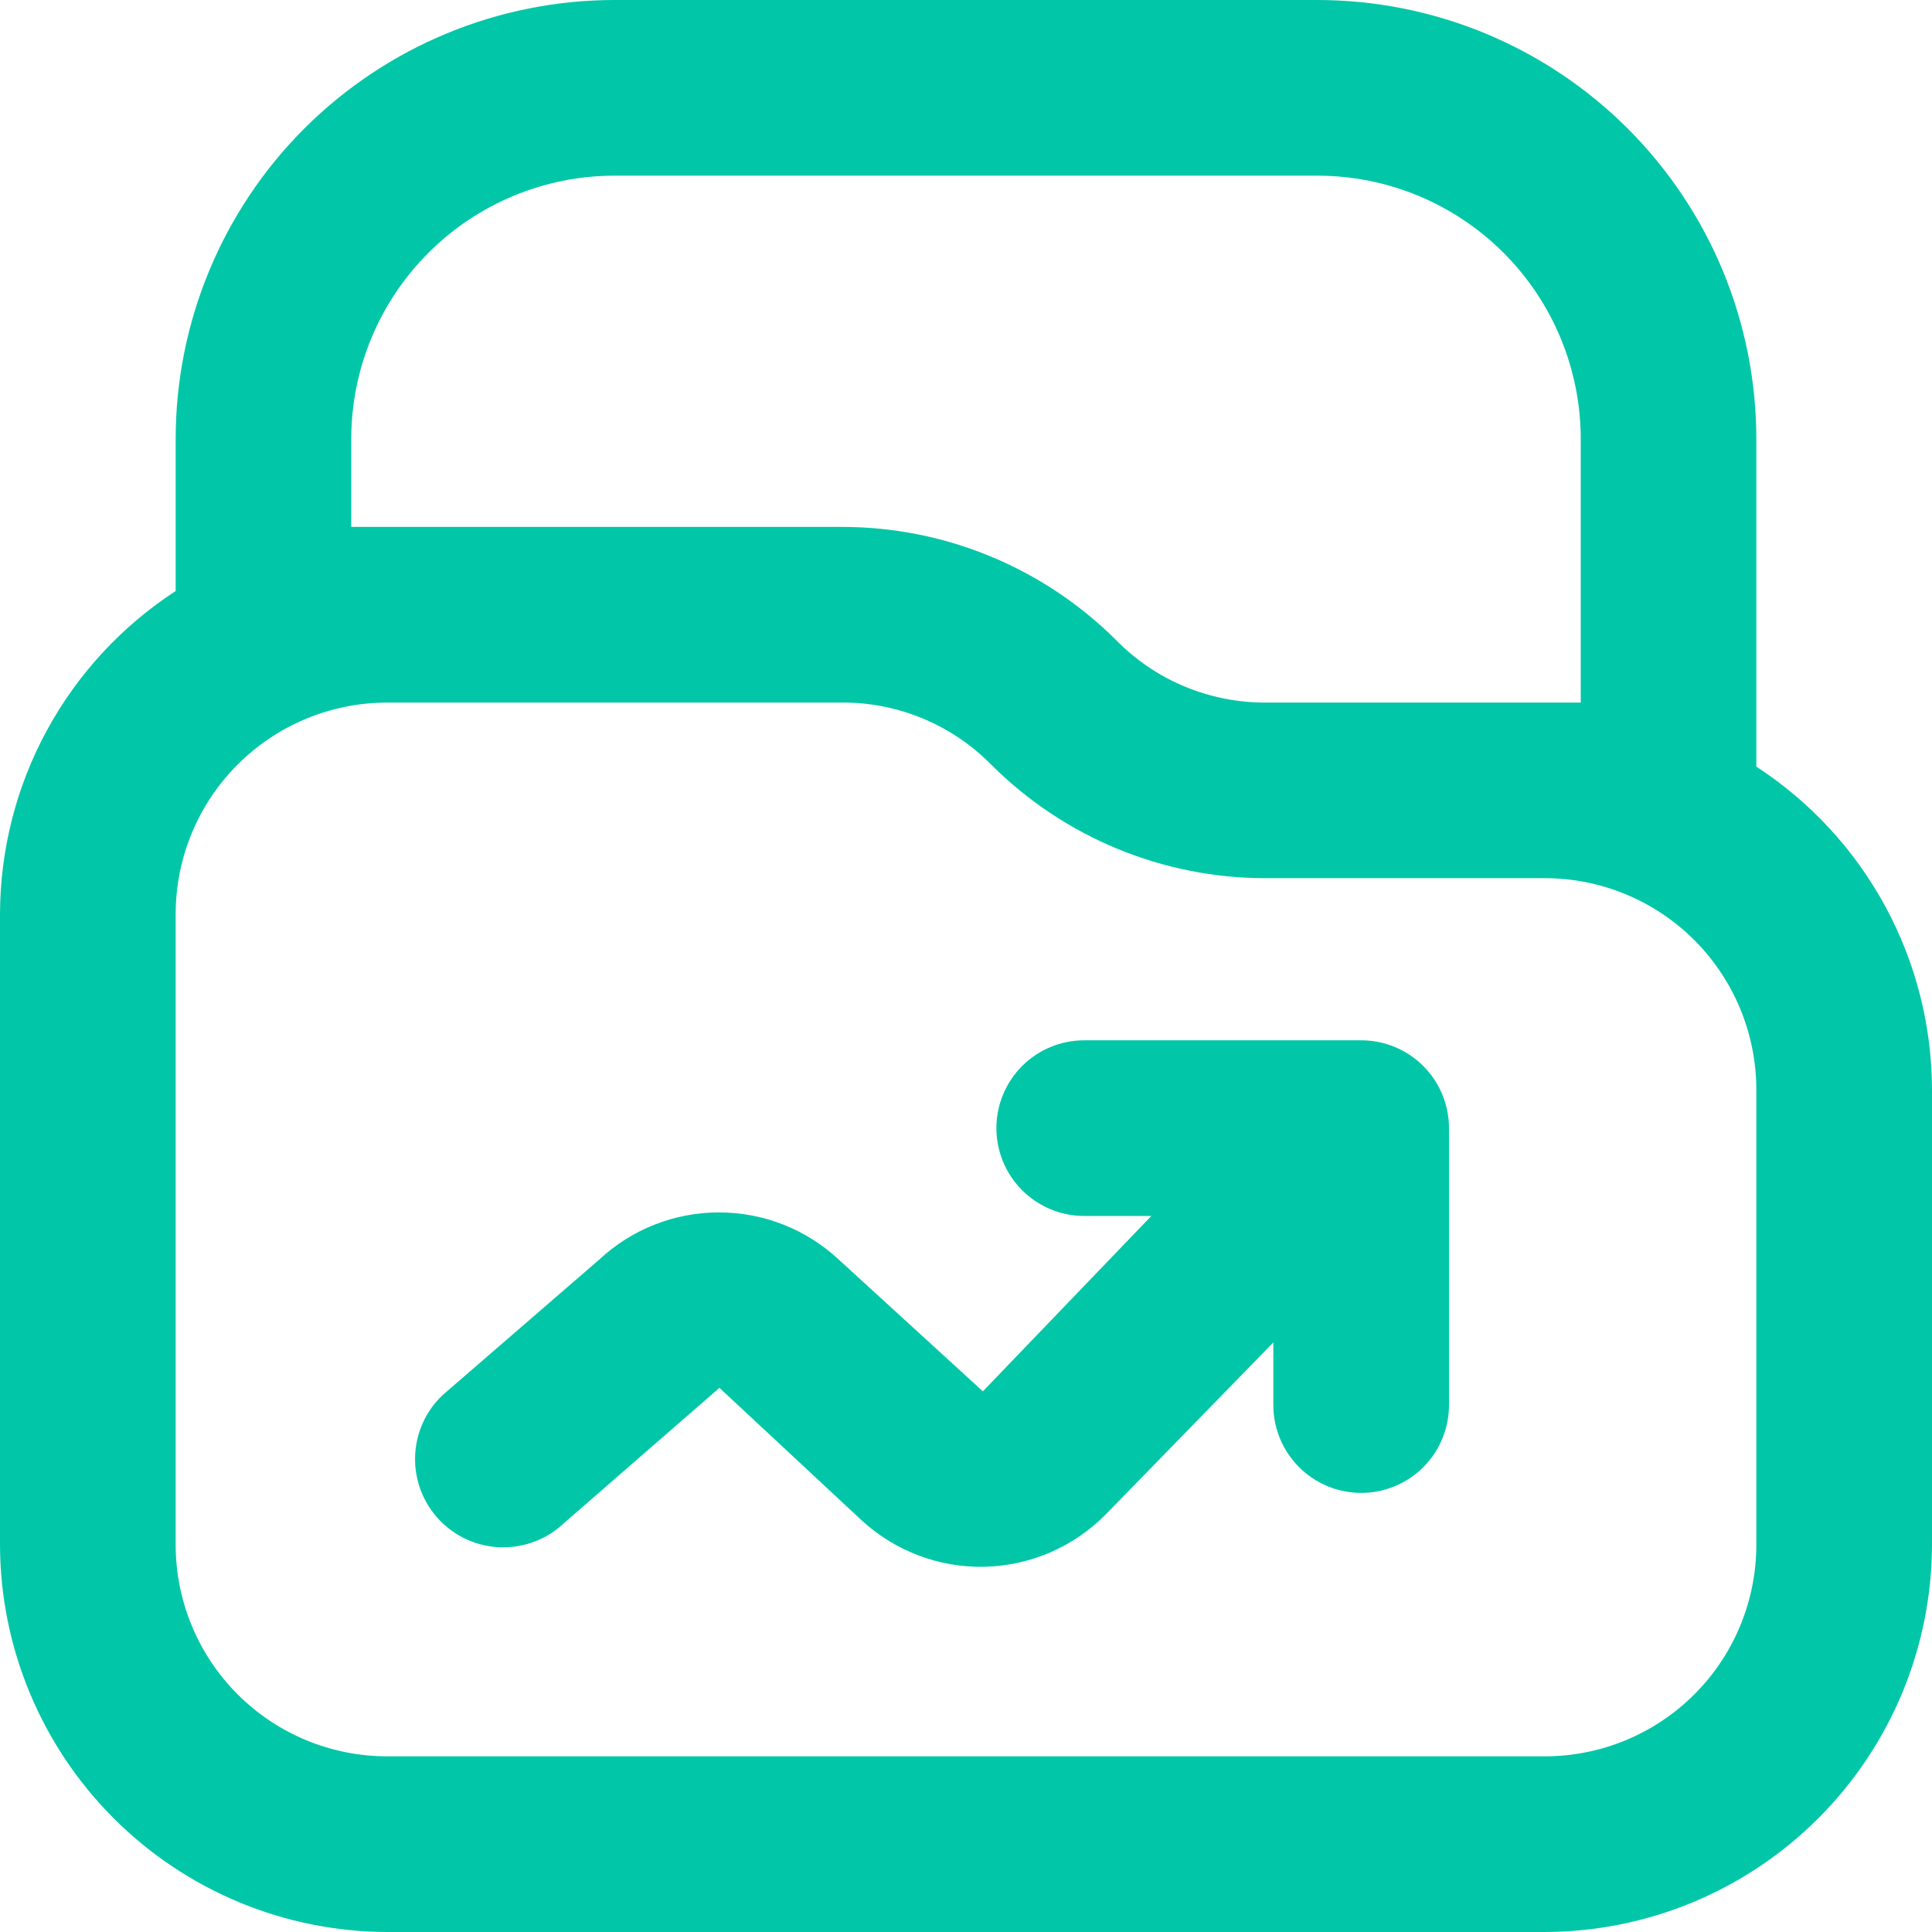
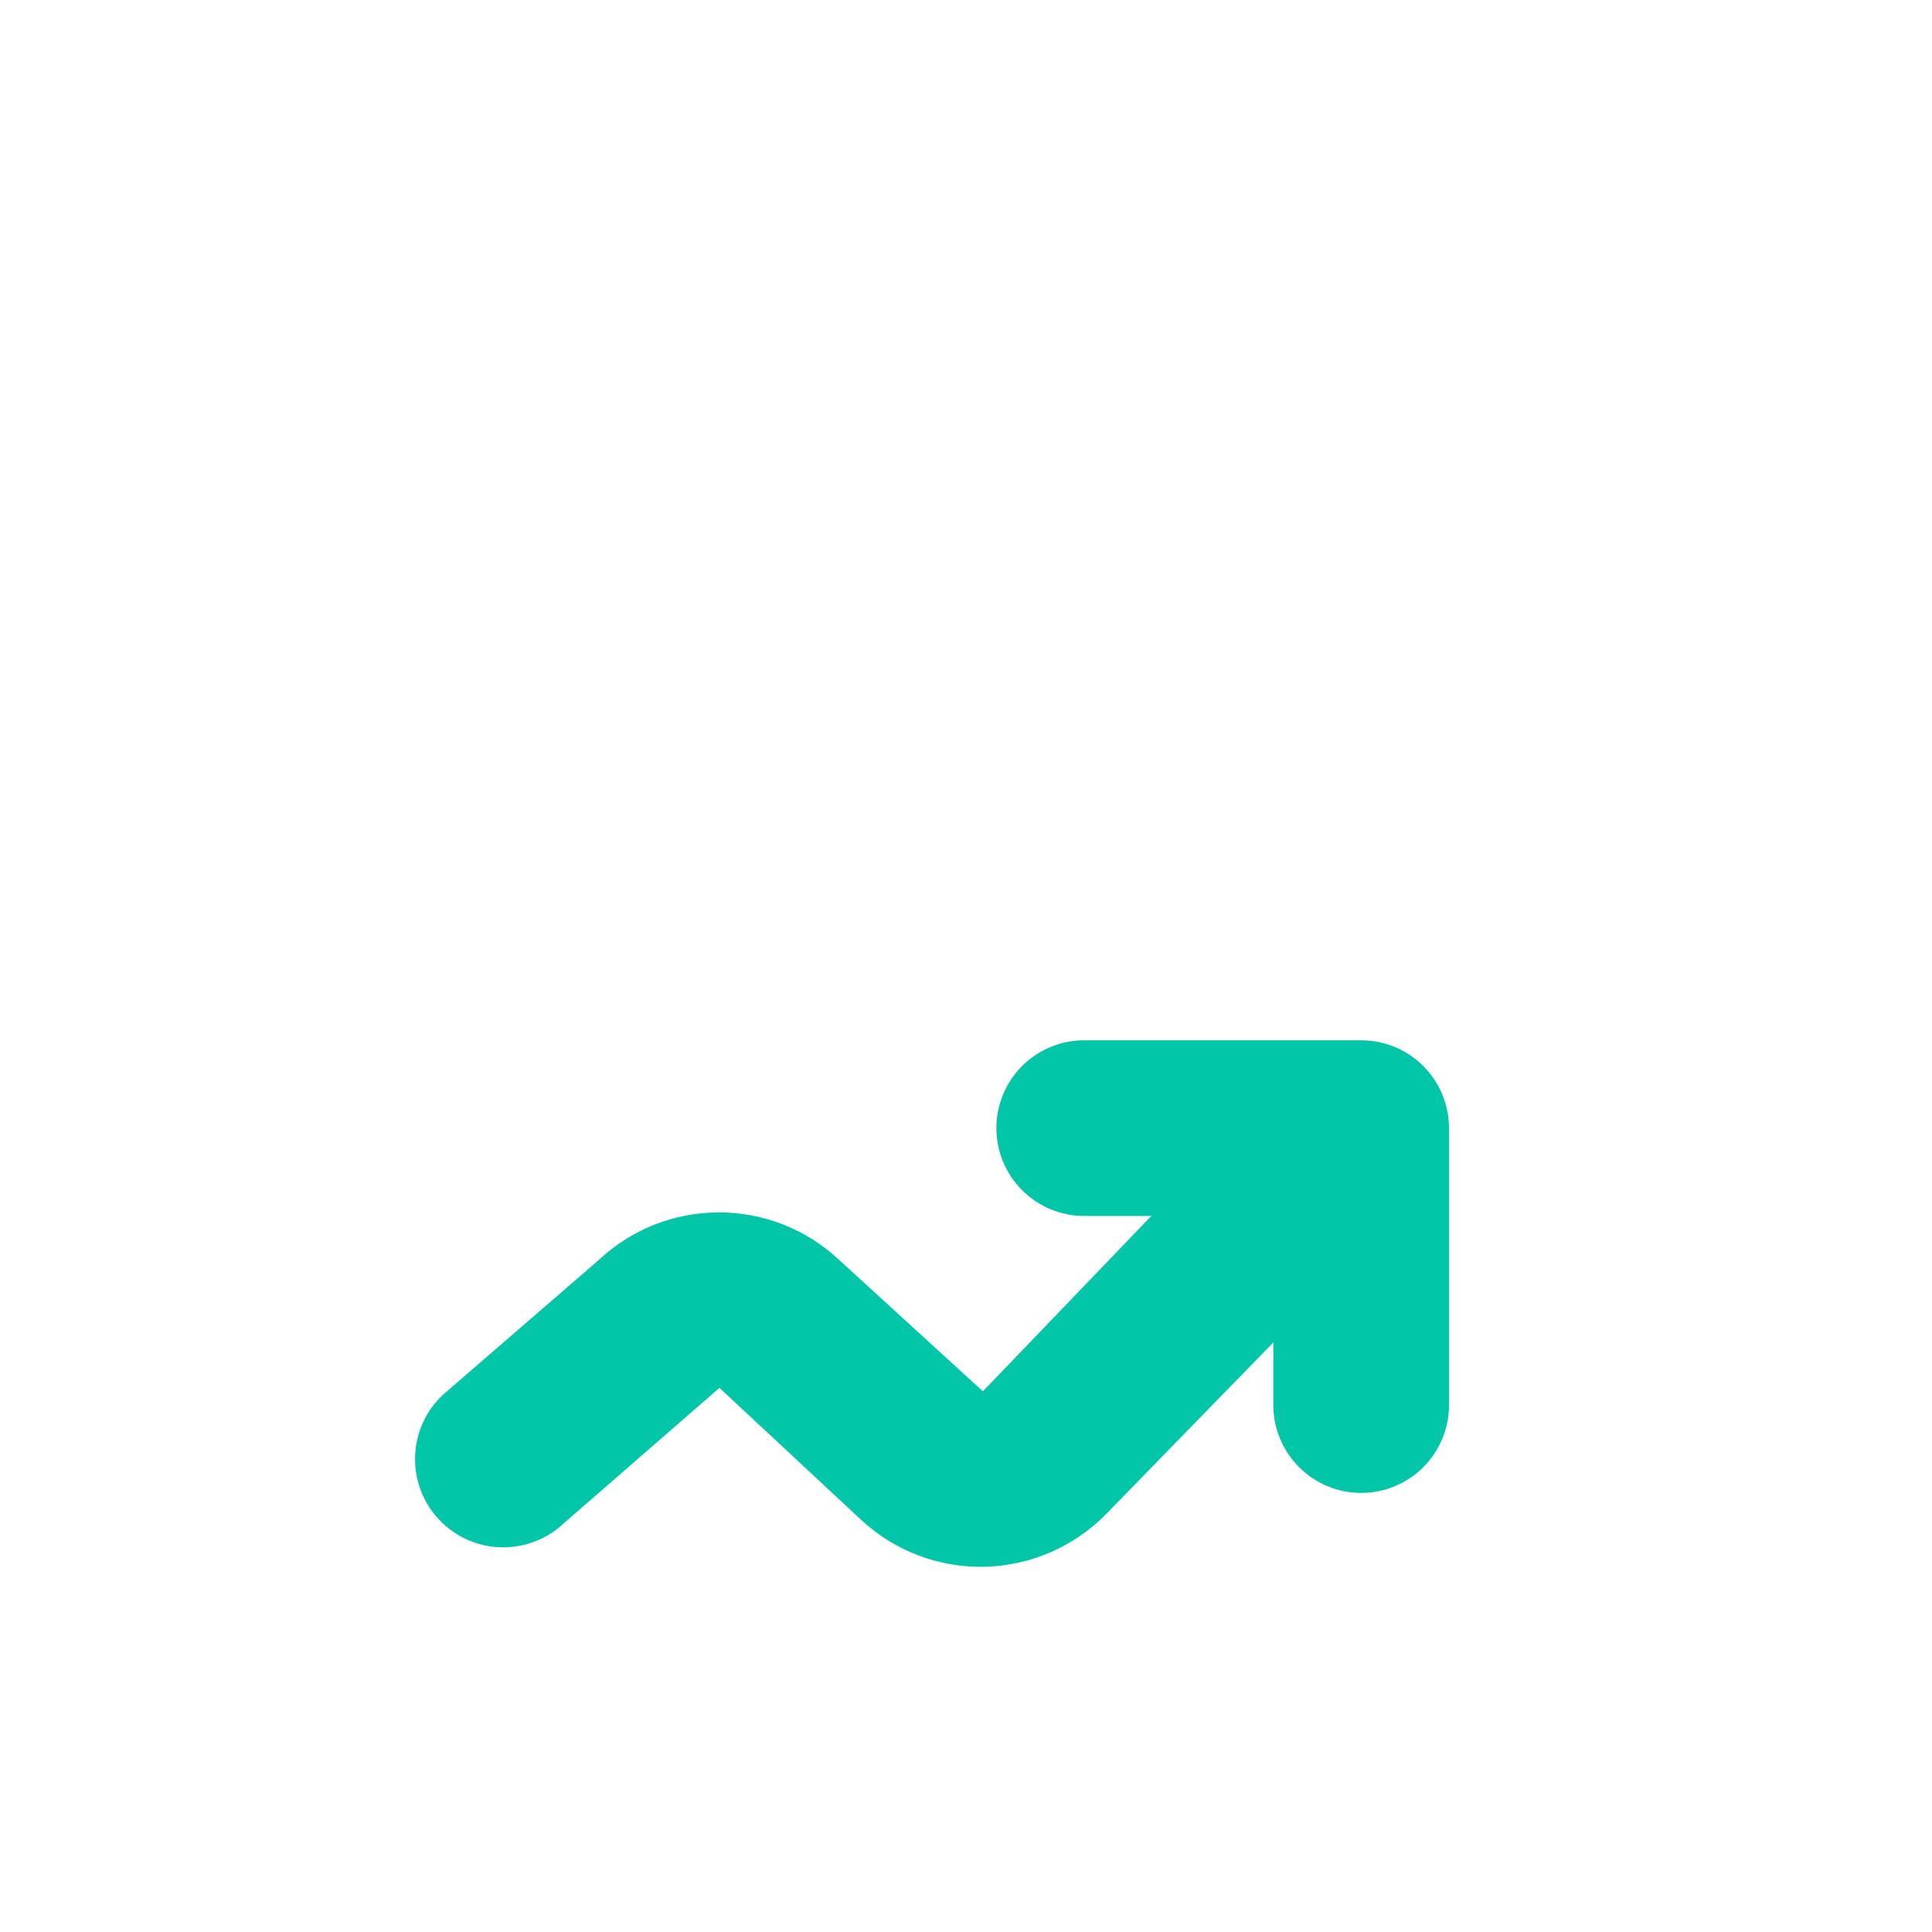
<svg xmlns="http://www.w3.org/2000/svg" width="26" height="26" viewBox="0 0 26 26" fill="none">
-   <path d="M23.636 10.317V5.909C23.636 5.133 23.483 4.365 23.187 3.648C22.89 2.931 22.454 2.279 21.906 1.731C21.357 1.182 20.706 0.747 19.989 0.45C19.272 0.153 18.503 0 17.727 0H8.273C6.706 0 5.203 0.623 4.094 1.731C2.986 2.839 2.364 4.342 2.364 5.909V7.954C1.639 8.425 1.044 9.07 0.631 9.829C0.218 10.588 0.002 11.438 0 12.303V20.788C0.003 22.169 0.553 23.493 1.53 24.47C2.507 25.447 3.831 25.997 5.212 26H20.788C22.169 25.997 23.493 25.447 24.47 24.47C25.447 23.493 25.997 22.169 26 20.788V14.666C25.998 13.802 25.782 12.952 25.369 12.193C24.956 11.433 24.361 10.789 23.636 10.317ZM4.727 5.909C4.727 4.969 5.101 4.067 5.766 3.402C6.431 2.737 7.332 2.364 8.273 2.364H17.727C18.668 2.364 19.569 2.737 20.234 3.402C20.899 4.067 21.273 4.969 21.273 5.909V9.455C21.107 9.455 20.954 9.455 20.788 9.455H17.03C16.656 9.456 16.286 9.382 15.941 9.238C15.595 9.094 15.283 8.882 15.021 8.615C14.042 7.639 12.716 7.091 11.334 7.091H5.212C5.046 7.091 4.893 7.091 4.727 7.091V5.909ZM23.636 20.788C23.636 21.544 23.336 22.268 22.802 22.802C22.268 23.336 21.544 23.636 20.788 23.636H5.212C4.456 23.636 3.732 23.336 3.198 22.802C2.664 22.268 2.364 21.544 2.364 20.788V12.303C2.364 11.547 2.664 10.823 3.198 10.289C3.732 9.755 4.456 9.455 5.212 9.455H11.334C11.708 9.453 12.078 9.527 12.423 9.671C12.768 9.815 13.081 10.027 13.343 10.294C14.322 11.27 15.648 11.818 17.03 11.818H20.788C21.544 11.818 22.268 12.118 22.802 12.652C23.336 13.187 23.636 13.911 23.636 14.666V20.788Z" fill="#01C7A8" />
  <path d="M8.063 16.952C8.5 16.543 9.077 16.316 9.676 16.316C10.275 16.316 10.851 16.543 11.289 16.952L13.227 18.724L15.494 16.364H14.591C14.277 16.364 13.977 16.239 13.755 16.017C13.534 15.796 13.409 15.495 13.409 15.182C13.409 14.868 13.534 14.568 13.755 14.346C13.977 14.124 14.277 14 14.591 14H18.318C18.632 14 18.932 14.124 19.154 14.346C19.375 14.568 19.5 14.868 19.5 15.182V18.909C19.5 19.223 19.375 19.523 19.154 19.745C18.932 19.966 18.632 20.091 18.318 20.091C18.005 20.091 17.704 19.966 17.483 19.745C17.261 19.523 17.136 19.223 17.136 18.909V18.066L14.882 20.379C14.45 20.818 13.864 21.071 13.248 21.085C12.632 21.098 12.035 20.87 11.585 20.45L9.682 18.677L7.588 20.499C7.475 20.606 7.342 20.69 7.196 20.745C7.05 20.801 6.895 20.827 6.739 20.823C6.425 20.814 6.126 20.681 5.91 20.452C5.694 20.223 5.577 19.918 5.586 19.603C5.595 19.288 5.728 18.99 5.957 18.774L8.063 16.952Z" fill="#01C7A8" />
</svg>